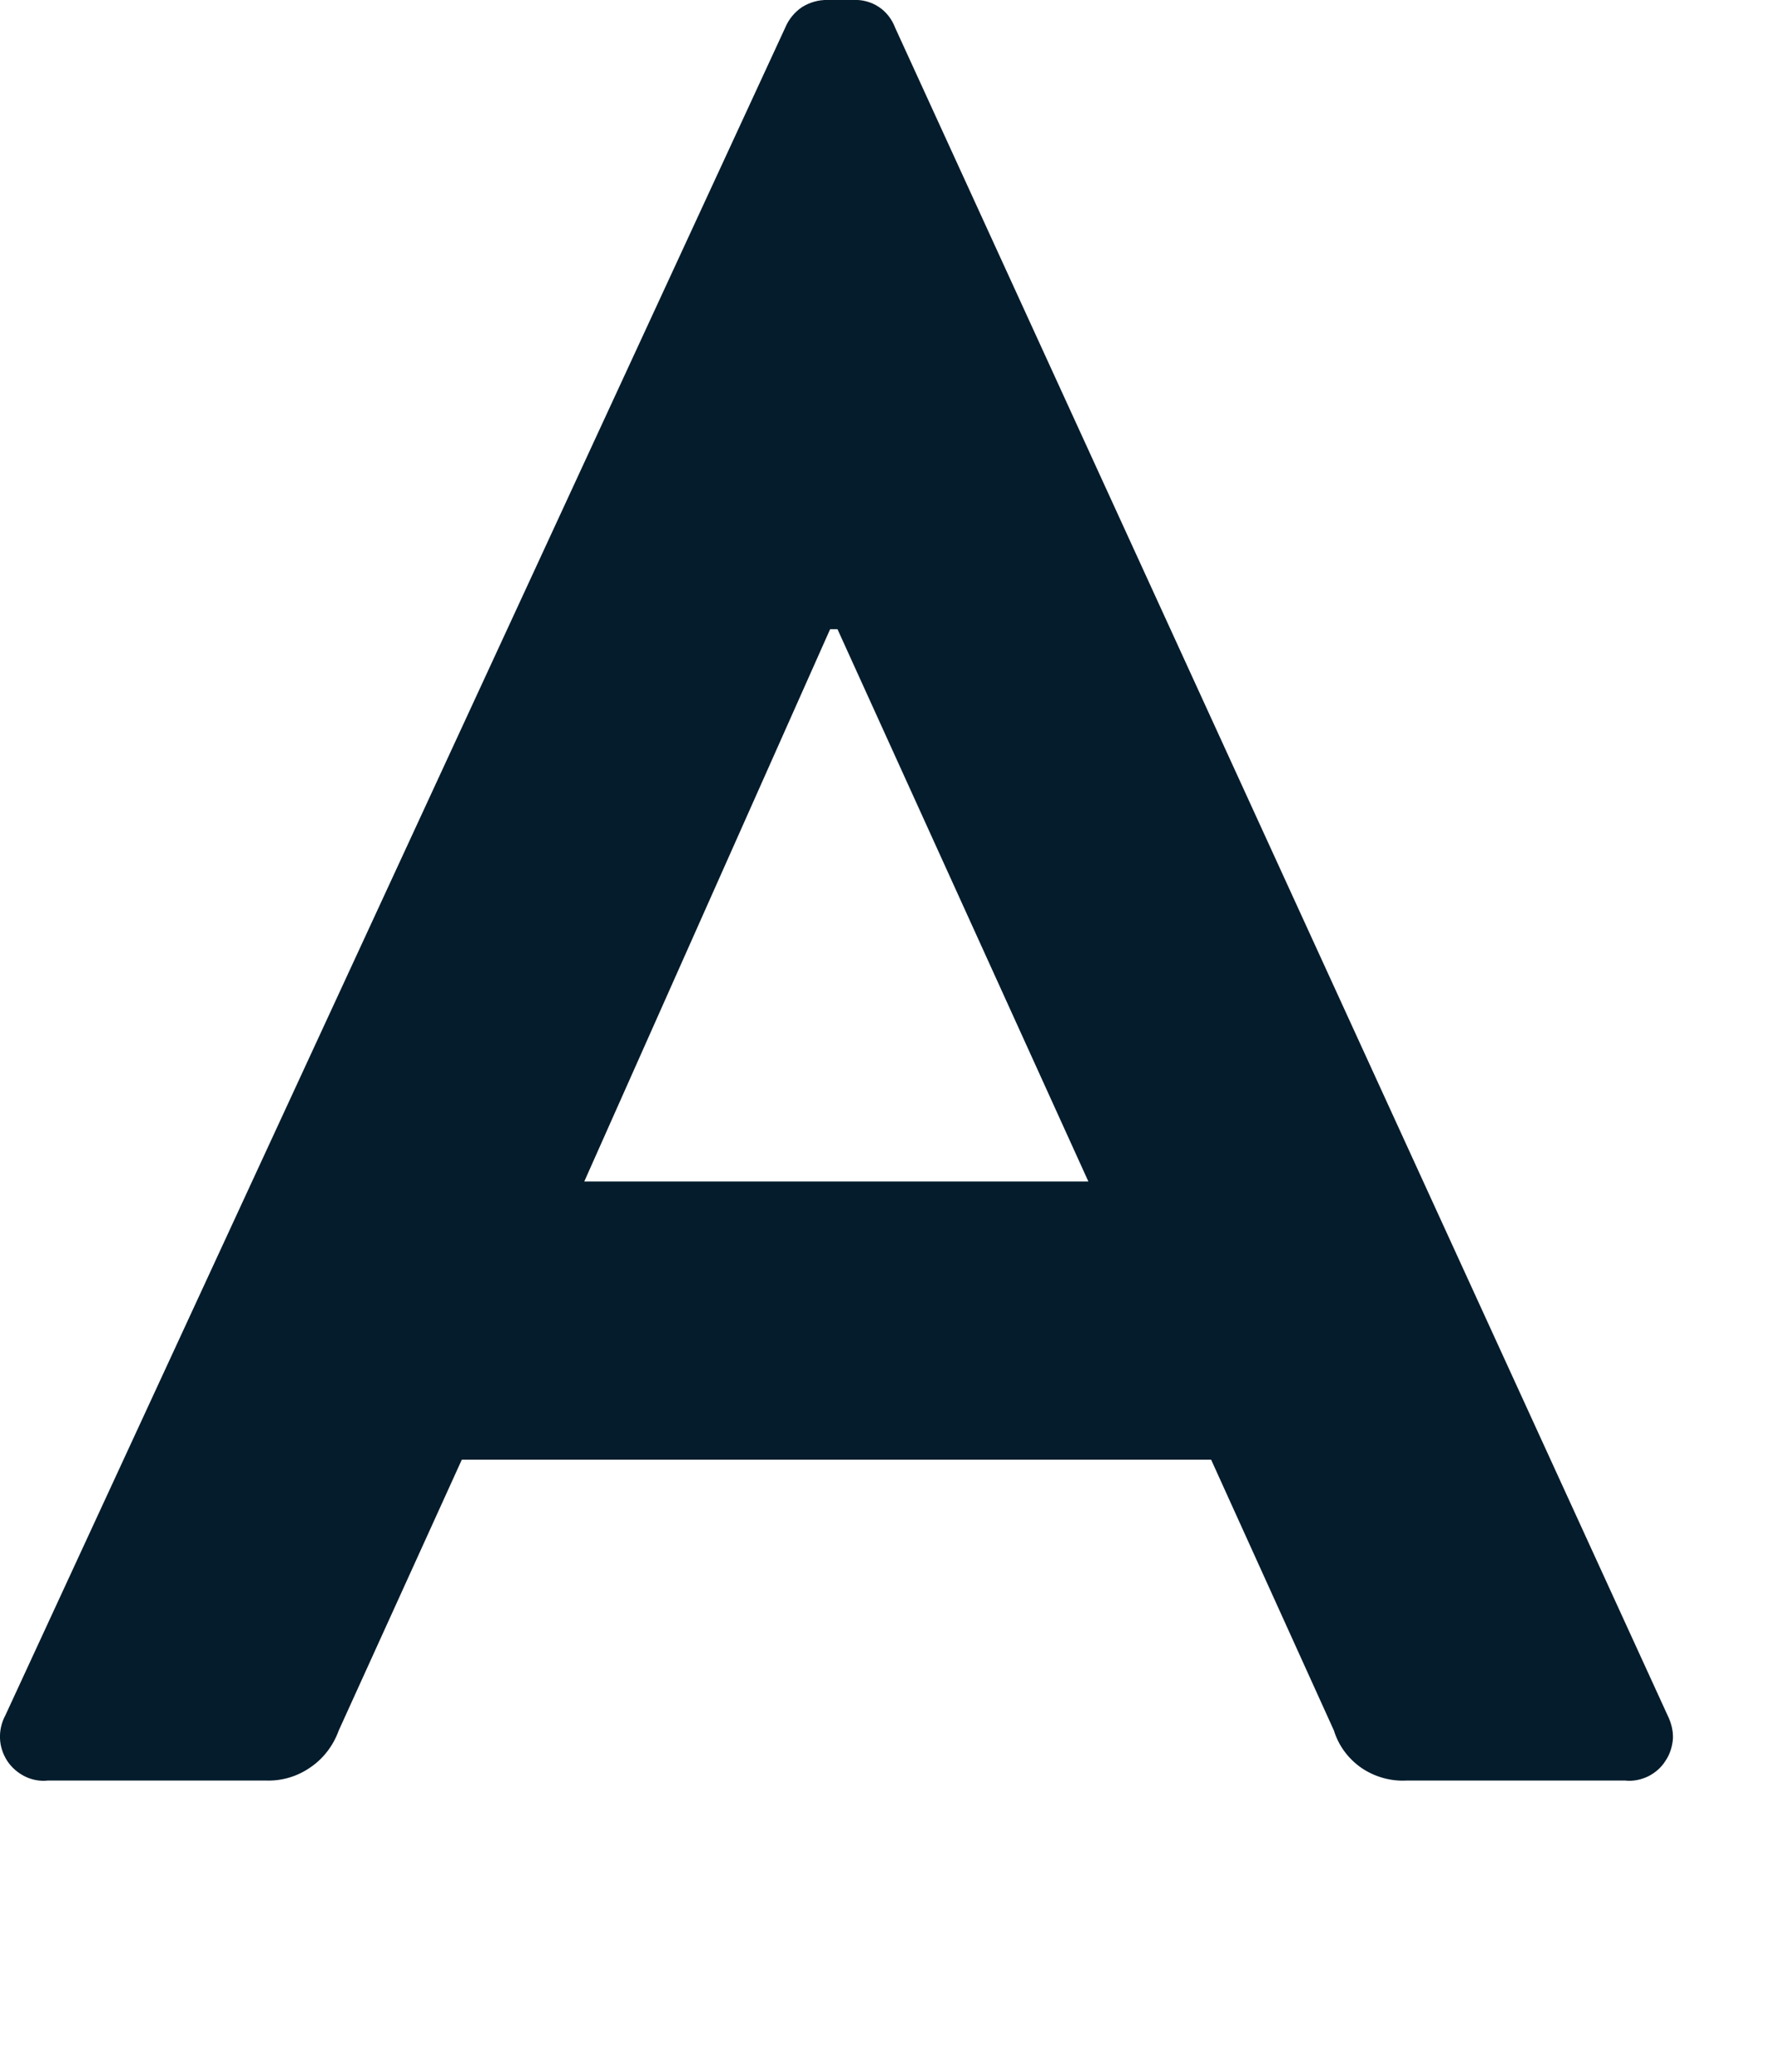
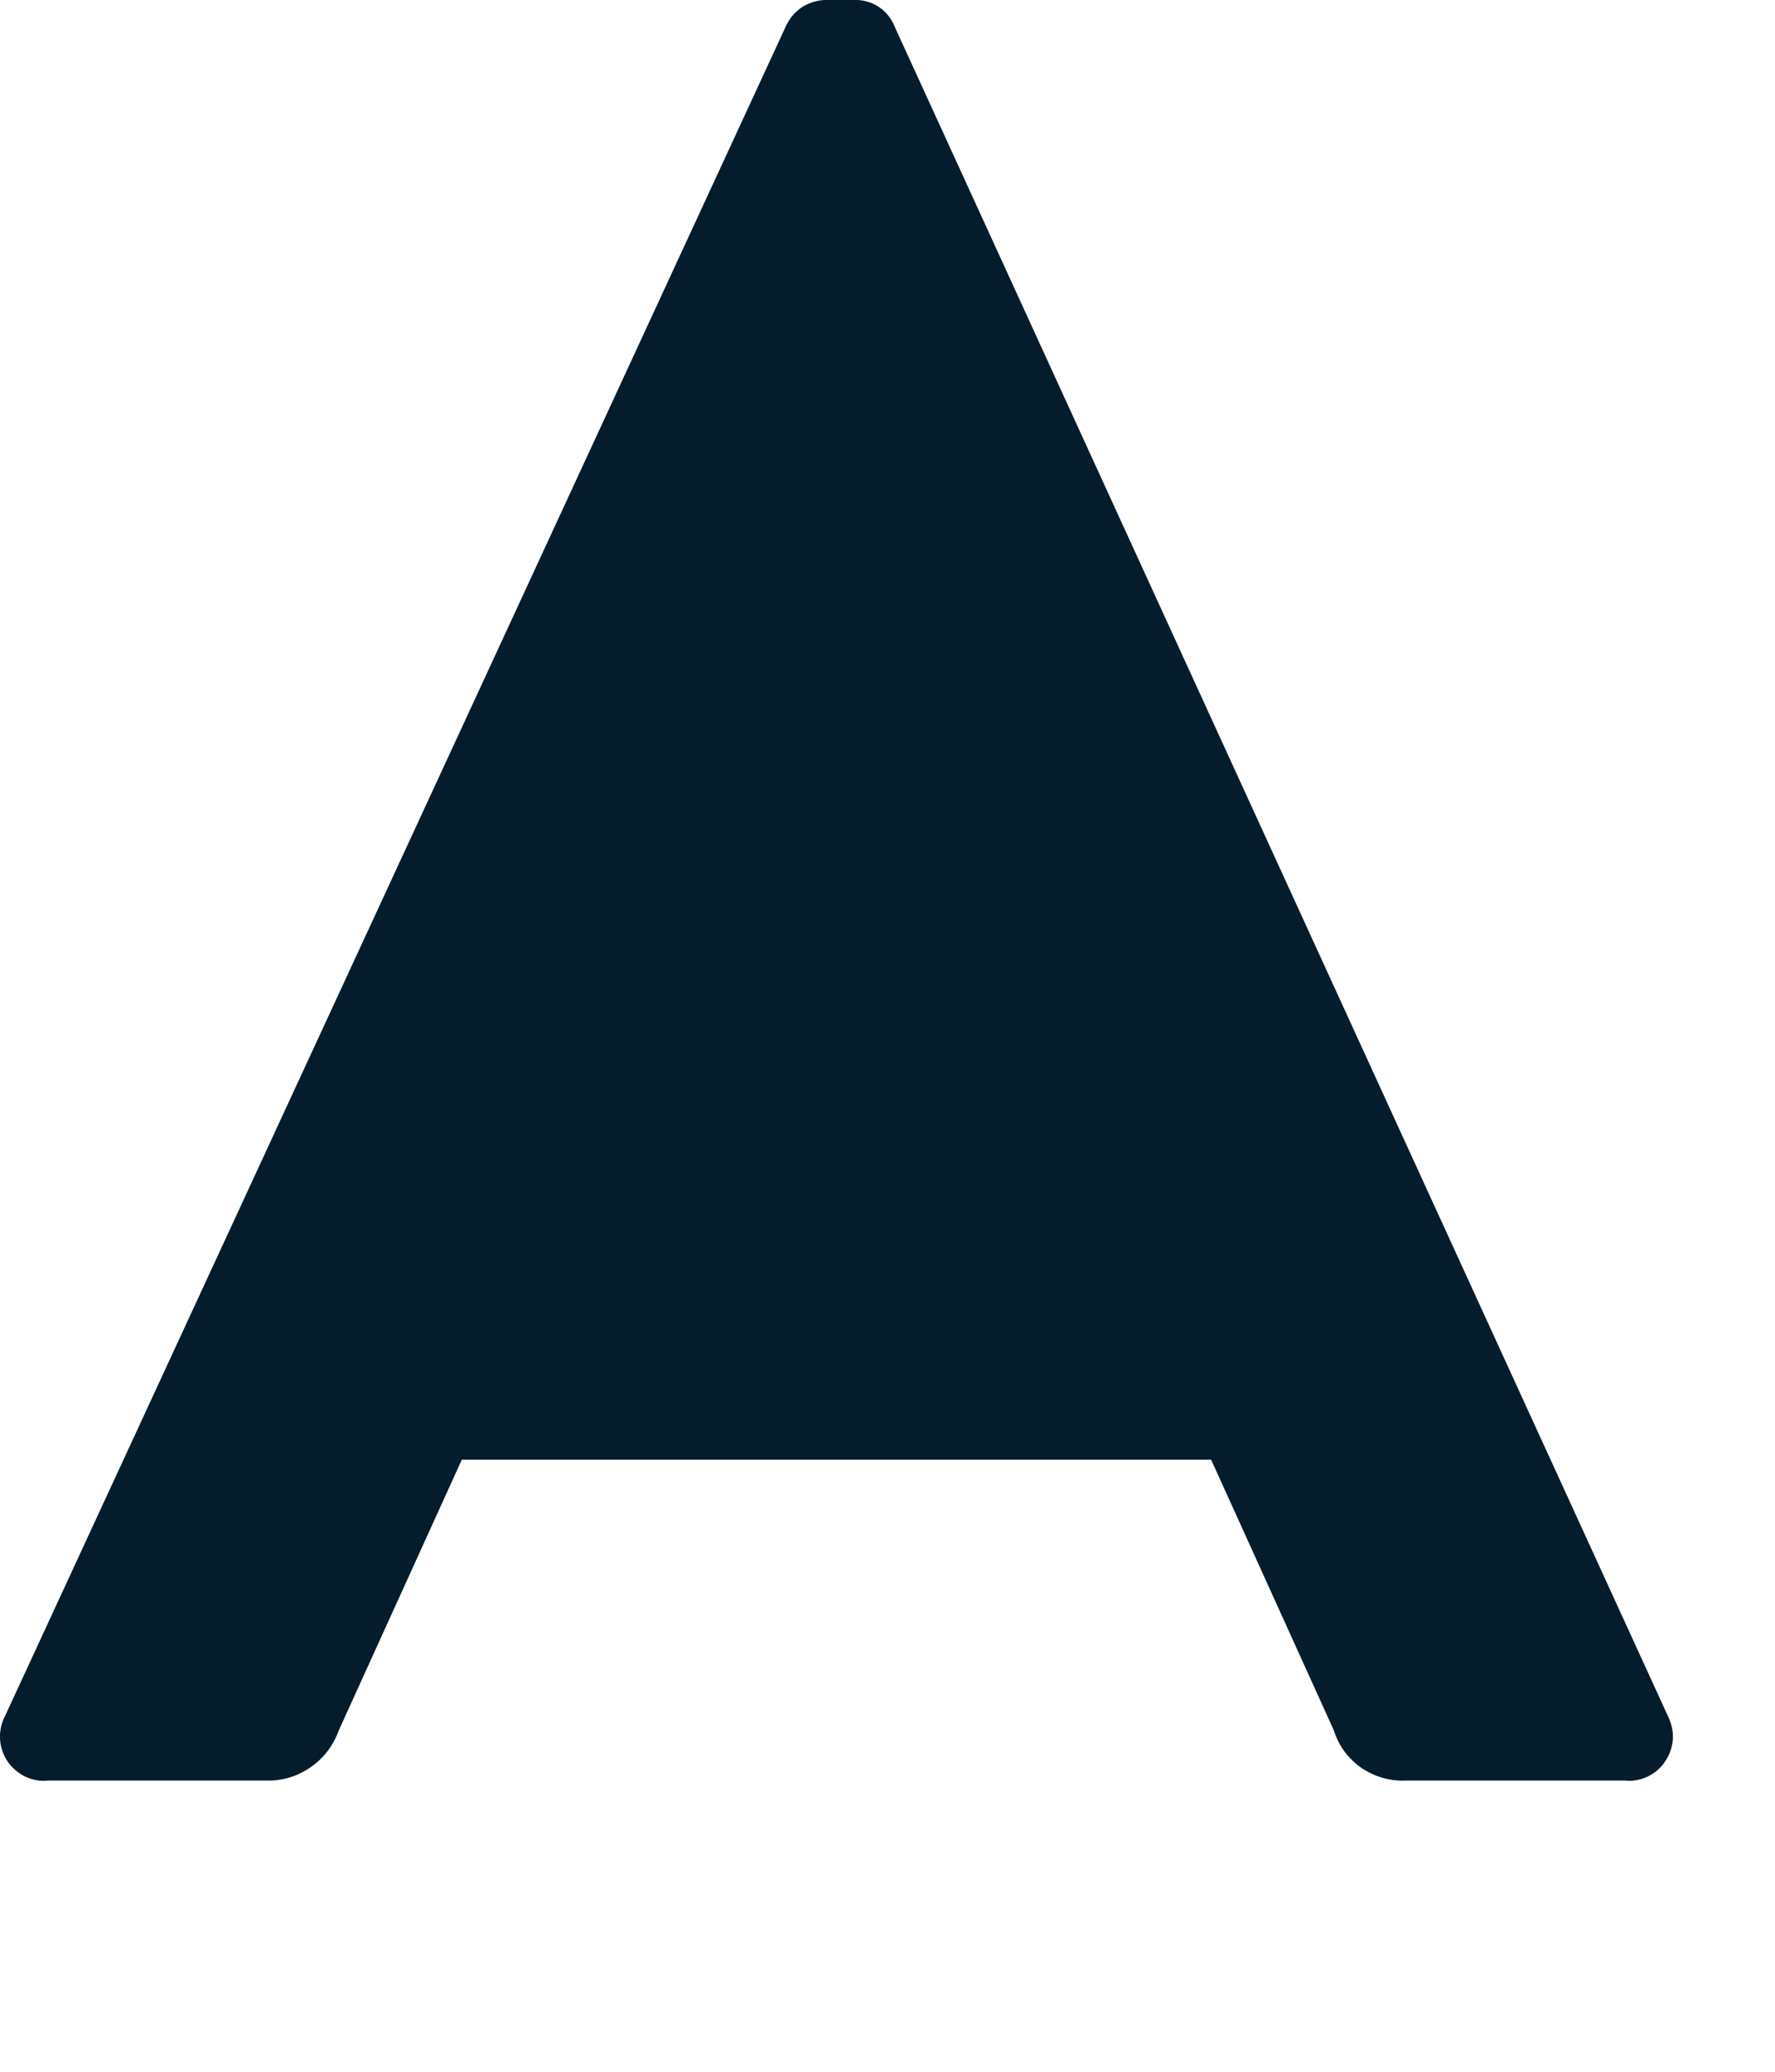
<svg xmlns="http://www.w3.org/2000/svg" fill="none" height="100%" overflow="visible" preserveAspectRatio="none" style="display: block;" viewBox="0 0 6 7" width="100%">
-   <path d="M0.018 5.796L2.654 0.094C2.666 0.065 2.686 0.041 2.711 0.024C2.737 0.008 2.767 -0.001 2.798 0H2.882C2.913 -0.002 2.944 0.006 2.97 0.023C2.996 0.04 3.015 0.065 3.026 0.094L5.637 5.796C5.649 5.82 5.656 5.847 5.655 5.874C5.653 5.901 5.645 5.927 5.63 5.949C5.616 5.972 5.595 5.99 5.571 6.002C5.546 6.014 5.519 6.019 5.493 6.016H4.755C4.701 6.019 4.648 6.004 4.603 5.974C4.558 5.943 4.525 5.899 4.509 5.847L4.094 4.932H1.561L1.145 5.847C1.127 5.897 1.094 5.941 1.05 5.971C1.006 6.002 0.953 6.018 0.899 6.016H0.162C0.135 6.019 0.108 6.014 0.084 6.002C0.06 5.99 0.039 5.972 0.024 5.949C0.01 5.927 0.001 5.901 0 5.874C-0.001 5.847 0.005 5.82 0.018 5.796ZM3.679 3.992L2.831 2.126H2.806L1.975 3.992H3.679Z" fill="#051C2C" id="Vector" />
+   <path d="M0.018 5.796L2.654 0.094C2.666 0.065 2.686 0.041 2.711 0.024C2.737 0.008 2.767 -0.001 2.798 0H2.882C2.913 -0.002 2.944 0.006 2.97 0.023C2.996 0.04 3.015 0.065 3.026 0.094L5.637 5.796C5.649 5.82 5.656 5.847 5.655 5.874C5.653 5.901 5.645 5.927 5.63 5.949C5.616 5.972 5.595 5.99 5.571 6.002C5.546 6.014 5.519 6.019 5.493 6.016H4.755C4.701 6.019 4.648 6.004 4.603 5.974C4.558 5.943 4.525 5.899 4.509 5.847L4.094 4.932H1.561L1.145 5.847C1.127 5.897 1.094 5.941 1.05 5.971C1.006 6.002 0.953 6.018 0.899 6.016H0.162C0.135 6.019 0.108 6.014 0.084 6.002C0.06 5.99 0.039 5.972 0.024 5.949C0.01 5.927 0.001 5.901 0 5.874C-0.001 5.847 0.005 5.82 0.018 5.796ZM3.679 3.992L2.831 2.126H2.806H3.679Z" fill="#051C2C" id="Vector" />
</svg>